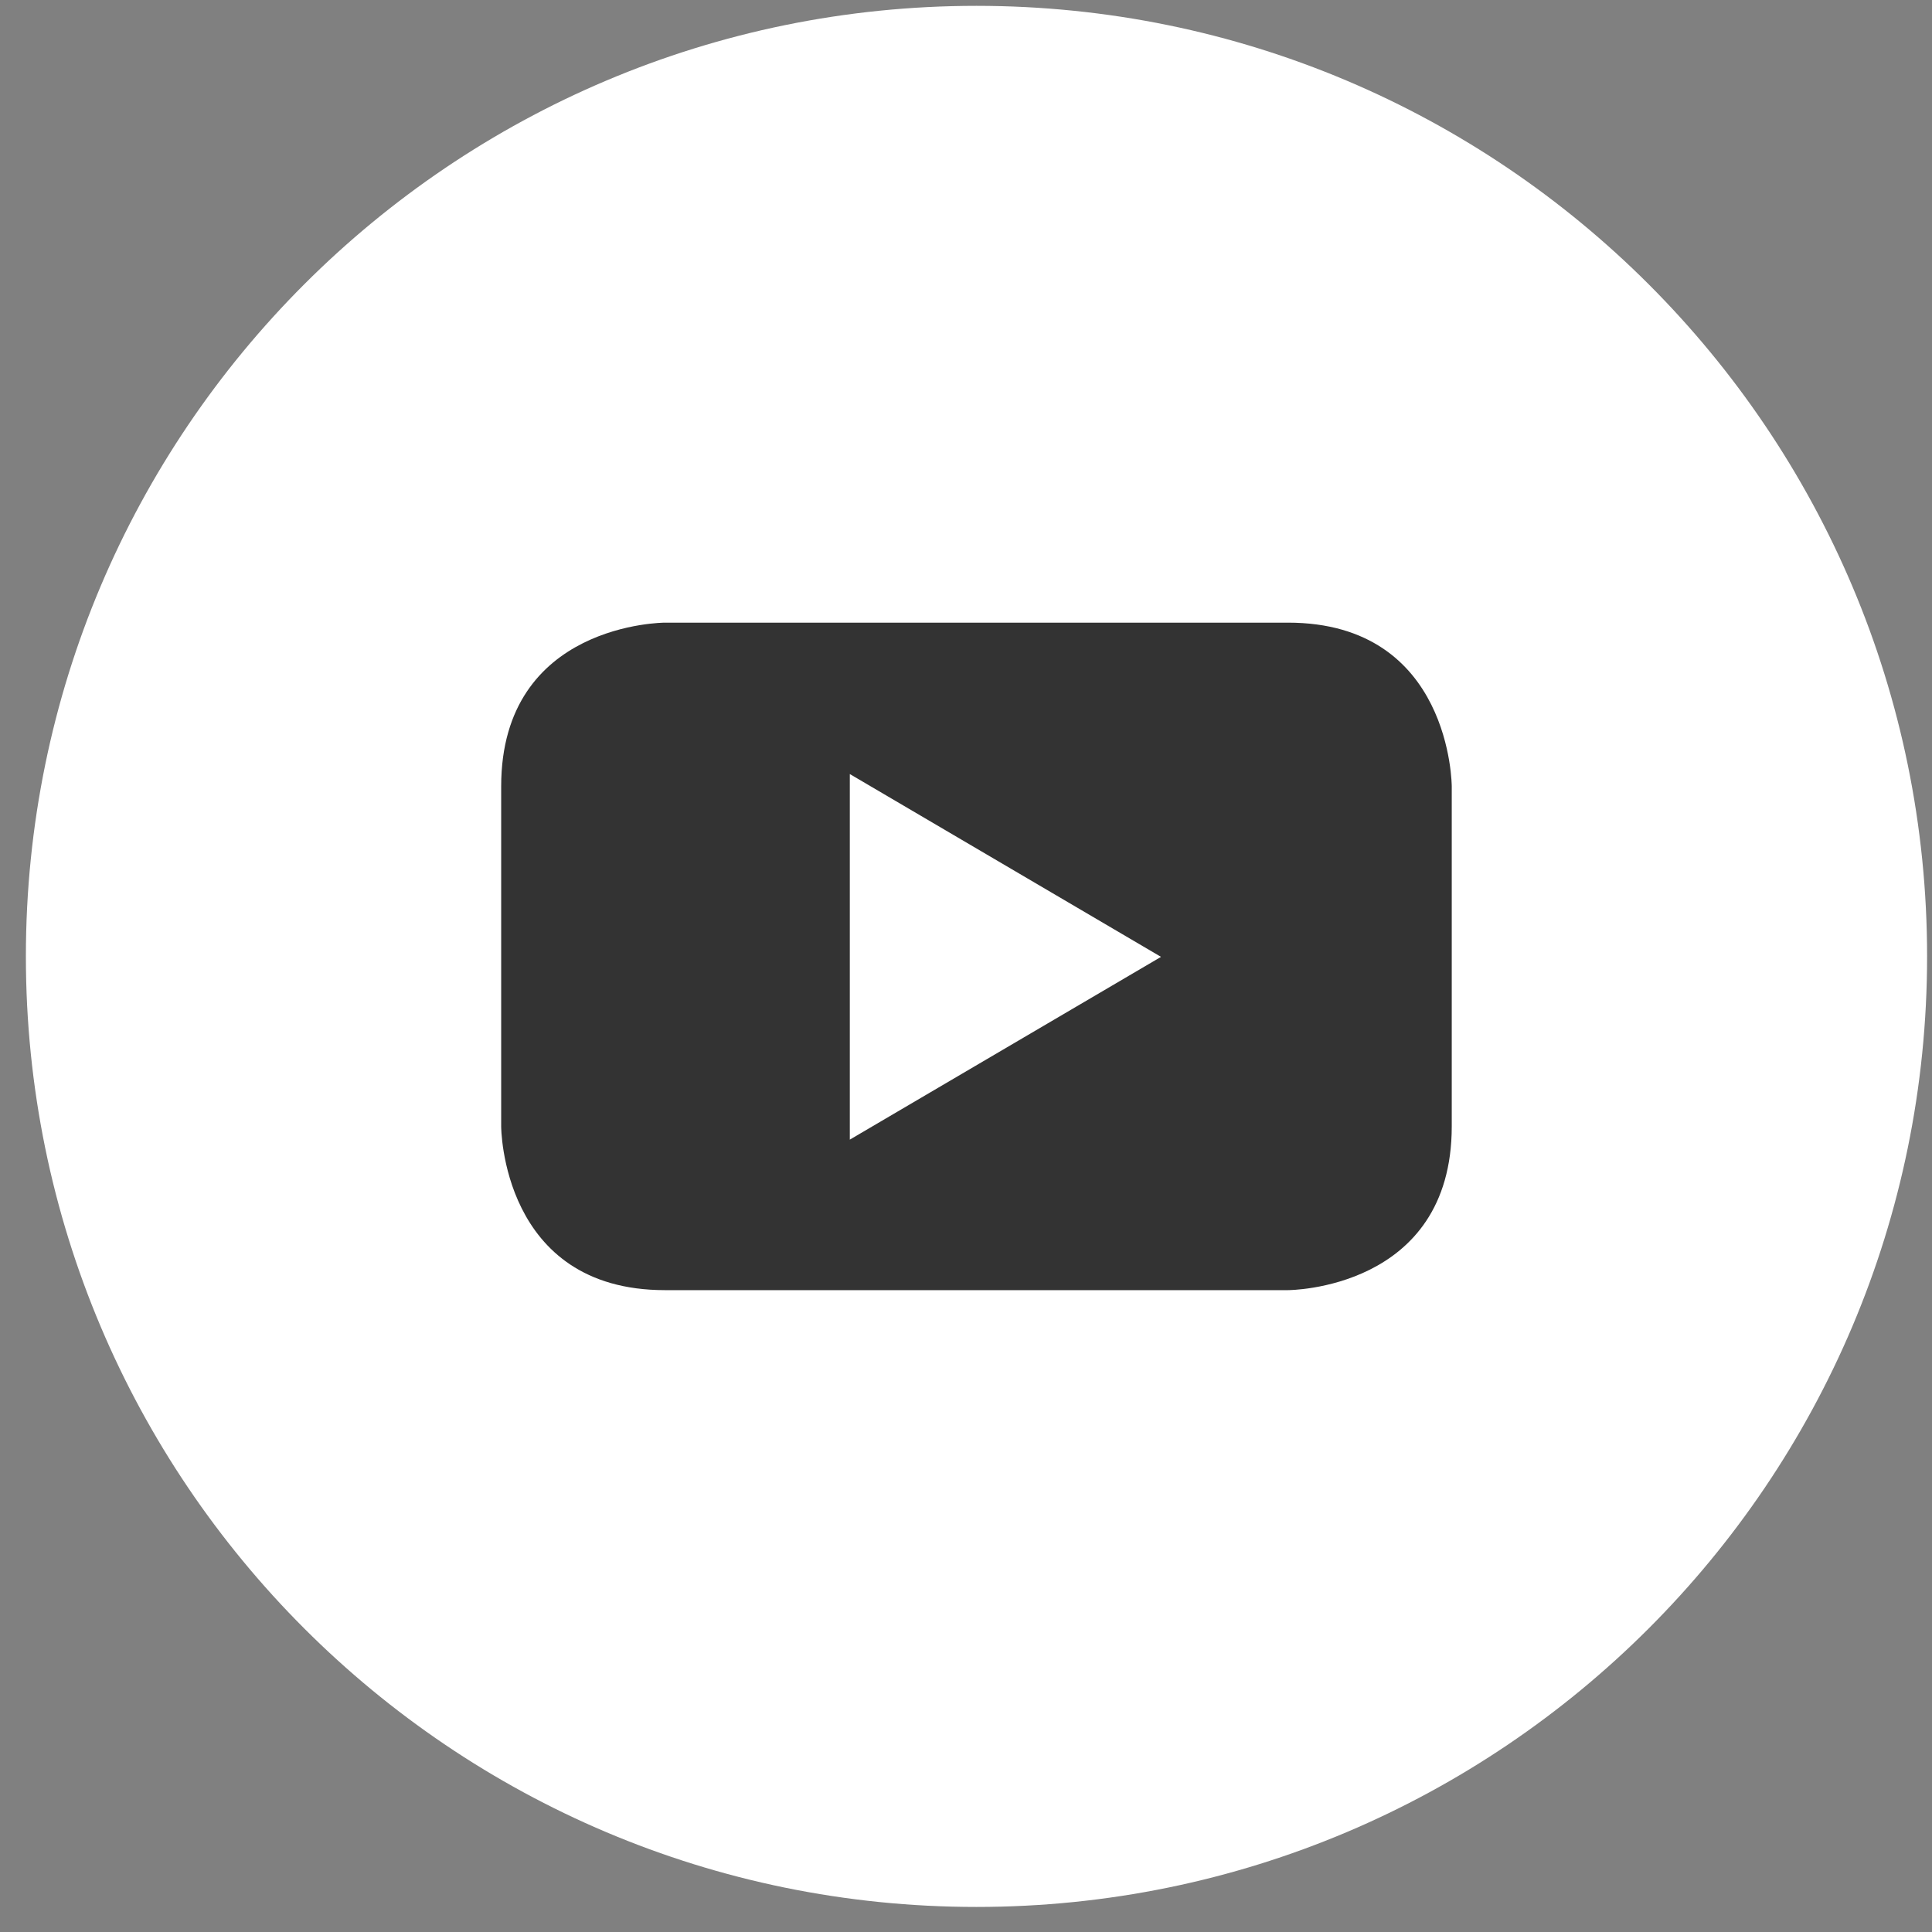
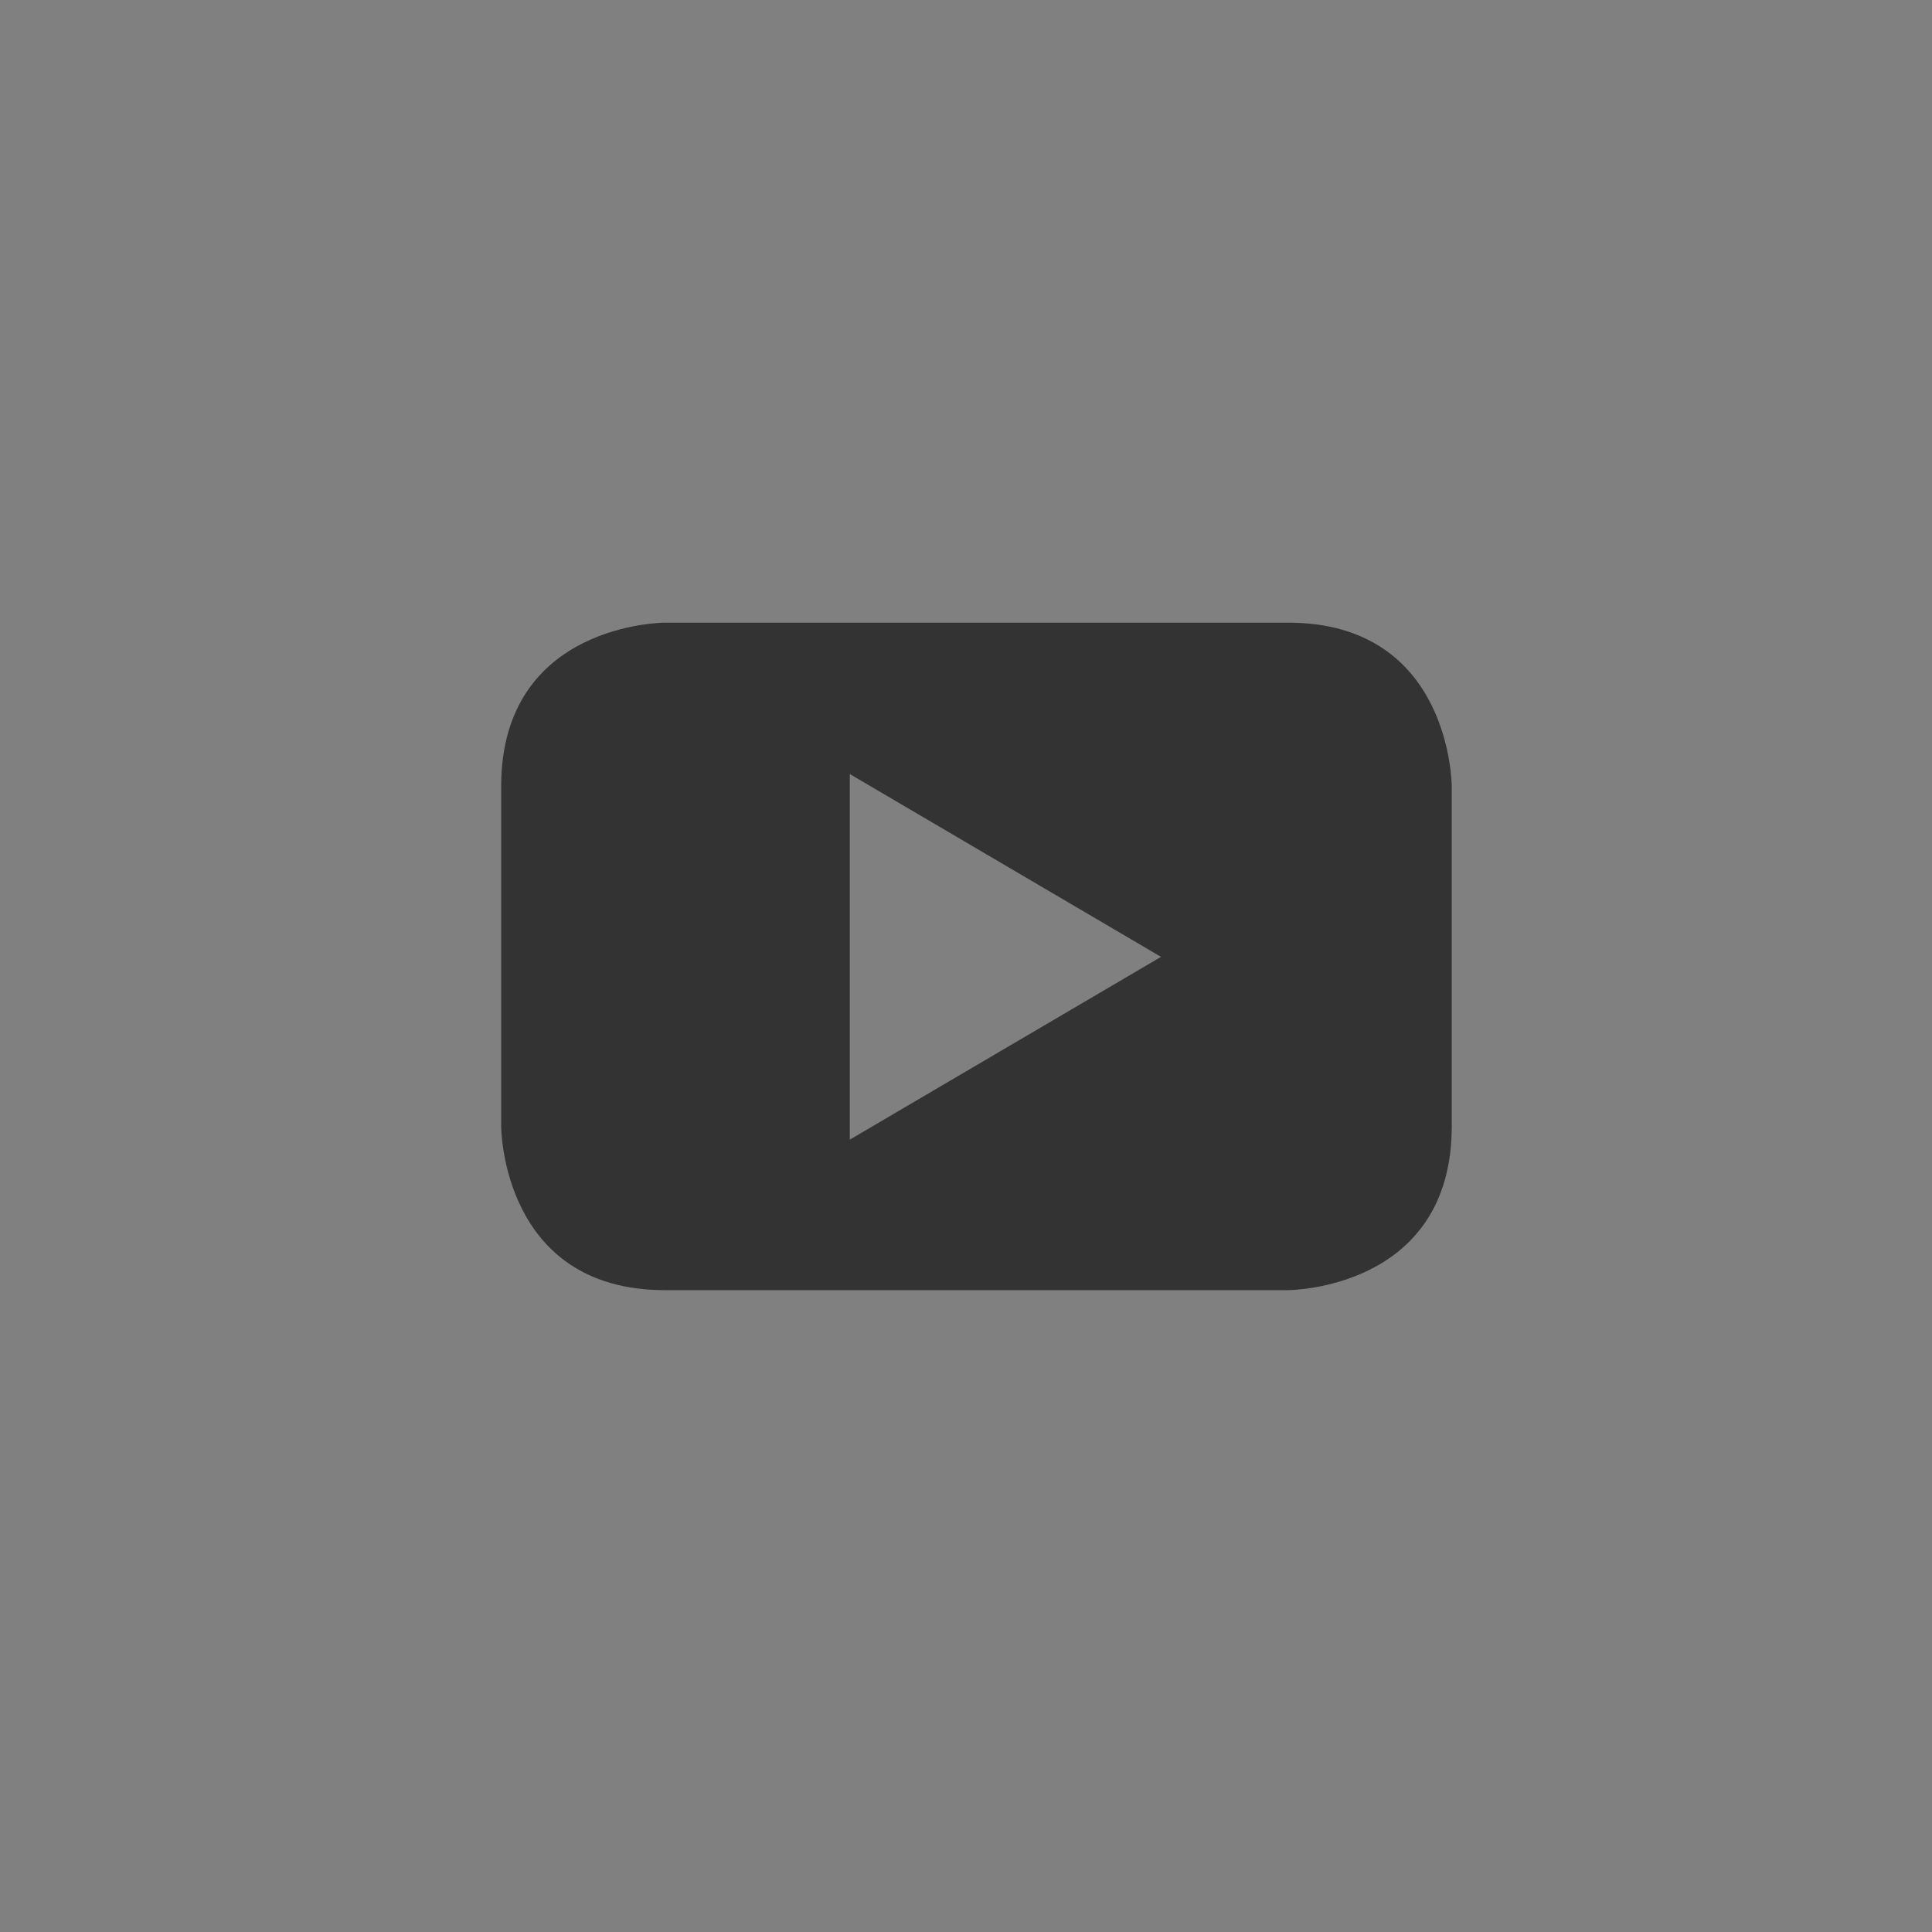
<svg xmlns="http://www.w3.org/2000/svg" width="100%" height="100%" viewBox="0 0 42 42" version="1.1" xml:space="preserve" style="fill-rule:evenodd;clip-rule:evenodd;stroke-linejoin:round;stroke-miterlimit:1.414;">
  <rect x="0" y="0" width="42" height="42" fill="#808080" stroke="none" />
  <g transform="matrix(1,0,0,1,-805,-984)">
    <g id="Layer1">
      <g transform="matrix(1.215,0,0,1.215,411.119,838.242)">
-         <path d="M341.653,154.085C351.046,154.085 358.662,146.47 358.662,137.077C358.662,127.684 351.046,120.07 341.653,120.07C332.259,120.07 324.645,127.684 324.645,137.077C324.645,146.47 332.259,154.085 341.653,154.085Z" style="fill:white;fill-rule:nonzero;" />
-       </g>
+         </g>
      <g transform="matrix(1.215,0,0,1.215,411.119,838.242)">
        <path d="M350.157,140.118L350.157,134.037C350.157,134.037 350.157,131.106 347.226,131.106L336.079,131.106C336.079,131.106 333.149,131.106 333.149,134.037L333.149,140.118C333.149,140.118 333.149,143.049 336.079,143.049L347.226,143.049C347.226,143.049 350.157,143.049 350.157,140.118ZM344.955,137.086L339.387,140.356L339.387,133.815L344.955,137.086Z" style="fill:rgb(51,51,51);fill-rule:nonzero;" />
      </g>
    </g>
  </g>
</svg>